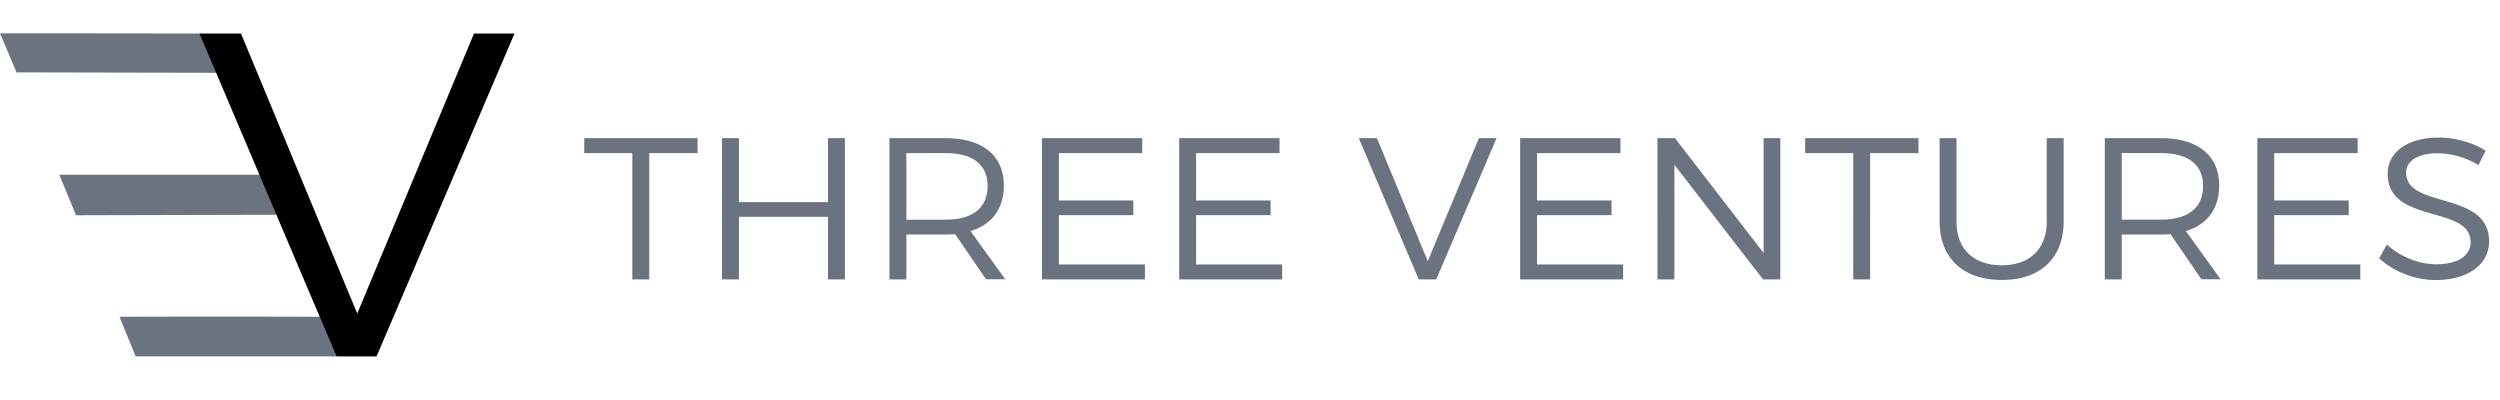
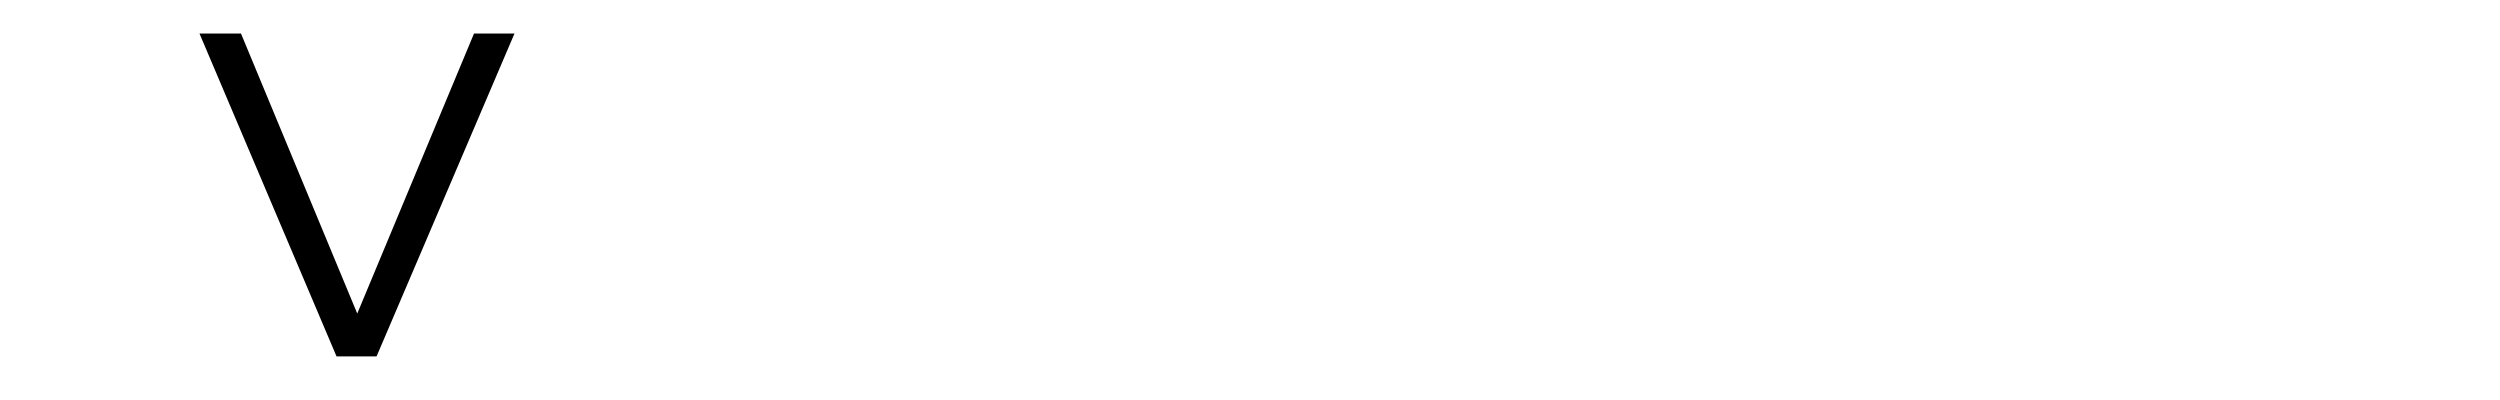
<svg xmlns="http://www.w3.org/2000/svg" viewBox="0 0 200 32" fill="none">
-   <path d="M55.806 11.053v1.195h-3.867V22.35h-1.353V12.248H46.74v-1.195h9.066ZM59.114 11.053v5.117h7.126v-5.117h1.353V22.35H66.24v-5.005h-7.126v5.005H57.76V11.053h1.354ZM78.89 22.35l-2.48-3.618c-.234.013-.49.033-.759.033H72.51v3.585h-1.353V11.053h4.488c2.956 0 4.661 1.386 4.661 3.79 0 1.855-.96 3.13-2.665 3.645l2.783 3.855H78.89v.007Zm-3.239-4.78c2.14 0 3.356-.918 3.356-2.694 0-1.73-1.215-2.628-3.356-2.628H72.51v5.328h3.142v-.006ZM91.38 11.053v1.195h-6.67v3.79h5.96v1.175h-5.96v3.942h6.885v1.195h-8.238V11.053h8.024ZM102.36 11.053v1.195h-6.67v3.79h5.959v1.175h-5.96v3.942h6.885v1.195h-8.238V11.053h8.024ZM110.155 11.053l4.067 9.844 4.088-9.844h1.416l-4.827 11.297h-1.402l-4.792-11.297h1.45ZM129.635 11.053v1.195h-6.671v3.79h5.96v1.175h-5.96v3.942h6.885v1.195h-8.238V11.053h8.024ZM133.998 11.053l7.091 9.184v-9.184h1.334V22.35h-1.381l-7.092-9.165v9.165h-1.353V11.053h1.401ZM153.478 11.053v1.195h-3.867V22.35h-1.353V12.248h-3.846v-1.195h9.066ZM160.141 21.22c2.244 0 3.597-1.293 3.597-3.518v-6.65h1.354v6.65c0 2.951-1.858 4.694-4.945 4.694-3.106 0-4.978-1.743-4.978-4.694v-6.65h1.354v6.65c-.015 2.225 1.374 3.519 3.618 3.519ZM176.119 22.35l-2.478-3.618c-.235.013-.491.033-.76.033h-3.142v3.585h-1.354V11.053h4.489c2.954 0 4.661 1.386 4.661 3.79 0 1.855-.961 3.13-2.666 3.645l2.782 3.855h-1.532v.007Zm-3.238-4.78c2.141 0 3.362-.918 3.362-2.694 0-1.73-1.215-2.628-3.362-2.628h-3.142v5.328h3.142v-.006ZM188.611 11.053v1.195h-6.671v3.79h5.959v1.175h-5.959v3.942h6.884v1.195h-8.238V11.053h8.025ZM195.004 12.26c-1.519 0-2.514.582-2.514 1.553 0 2.938 6.65 1.406 6.637 5.506 0 1.875-1.741 3.084-4.268 3.084-1.72 0-3.41-.713-4.523-1.73l.609-1.116c1.097 1.004 2.595 1.585 3.935 1.585 1.705 0 2.769-.66 2.769-1.757.013-3.017-6.636-1.42-6.636-5.473 0-1.777 1.637-2.906 4.088-2.906 1.367 0 2.769.423 3.749 1.05l-.573 1.15a6.485 6.485 0 0 0-3.273-.945ZM10.855 28.51l-1.298-3.17s6.795-.019 9.964-.012c1.906 0 6.076.013 6.076.013l1.34 3.17H10.855ZM16.026 2.68s.878 2.087 1.32 3.143L1.318 5.79S.062 2.786 0 2.674c.104-.02 16.026.007 16.026.007ZM22.165 17.18l-16.082.04s-.932-2.265-1.34-3.242H20.82l1.346 3.202Z" fill="#6B7280" />
  <path d="M26.922 28.51 15.957 2.68h3.321l9.302 22.404L37.922 2.68h3.238L30.126 28.51h-3.204Z" fill="#000" />
</svg>